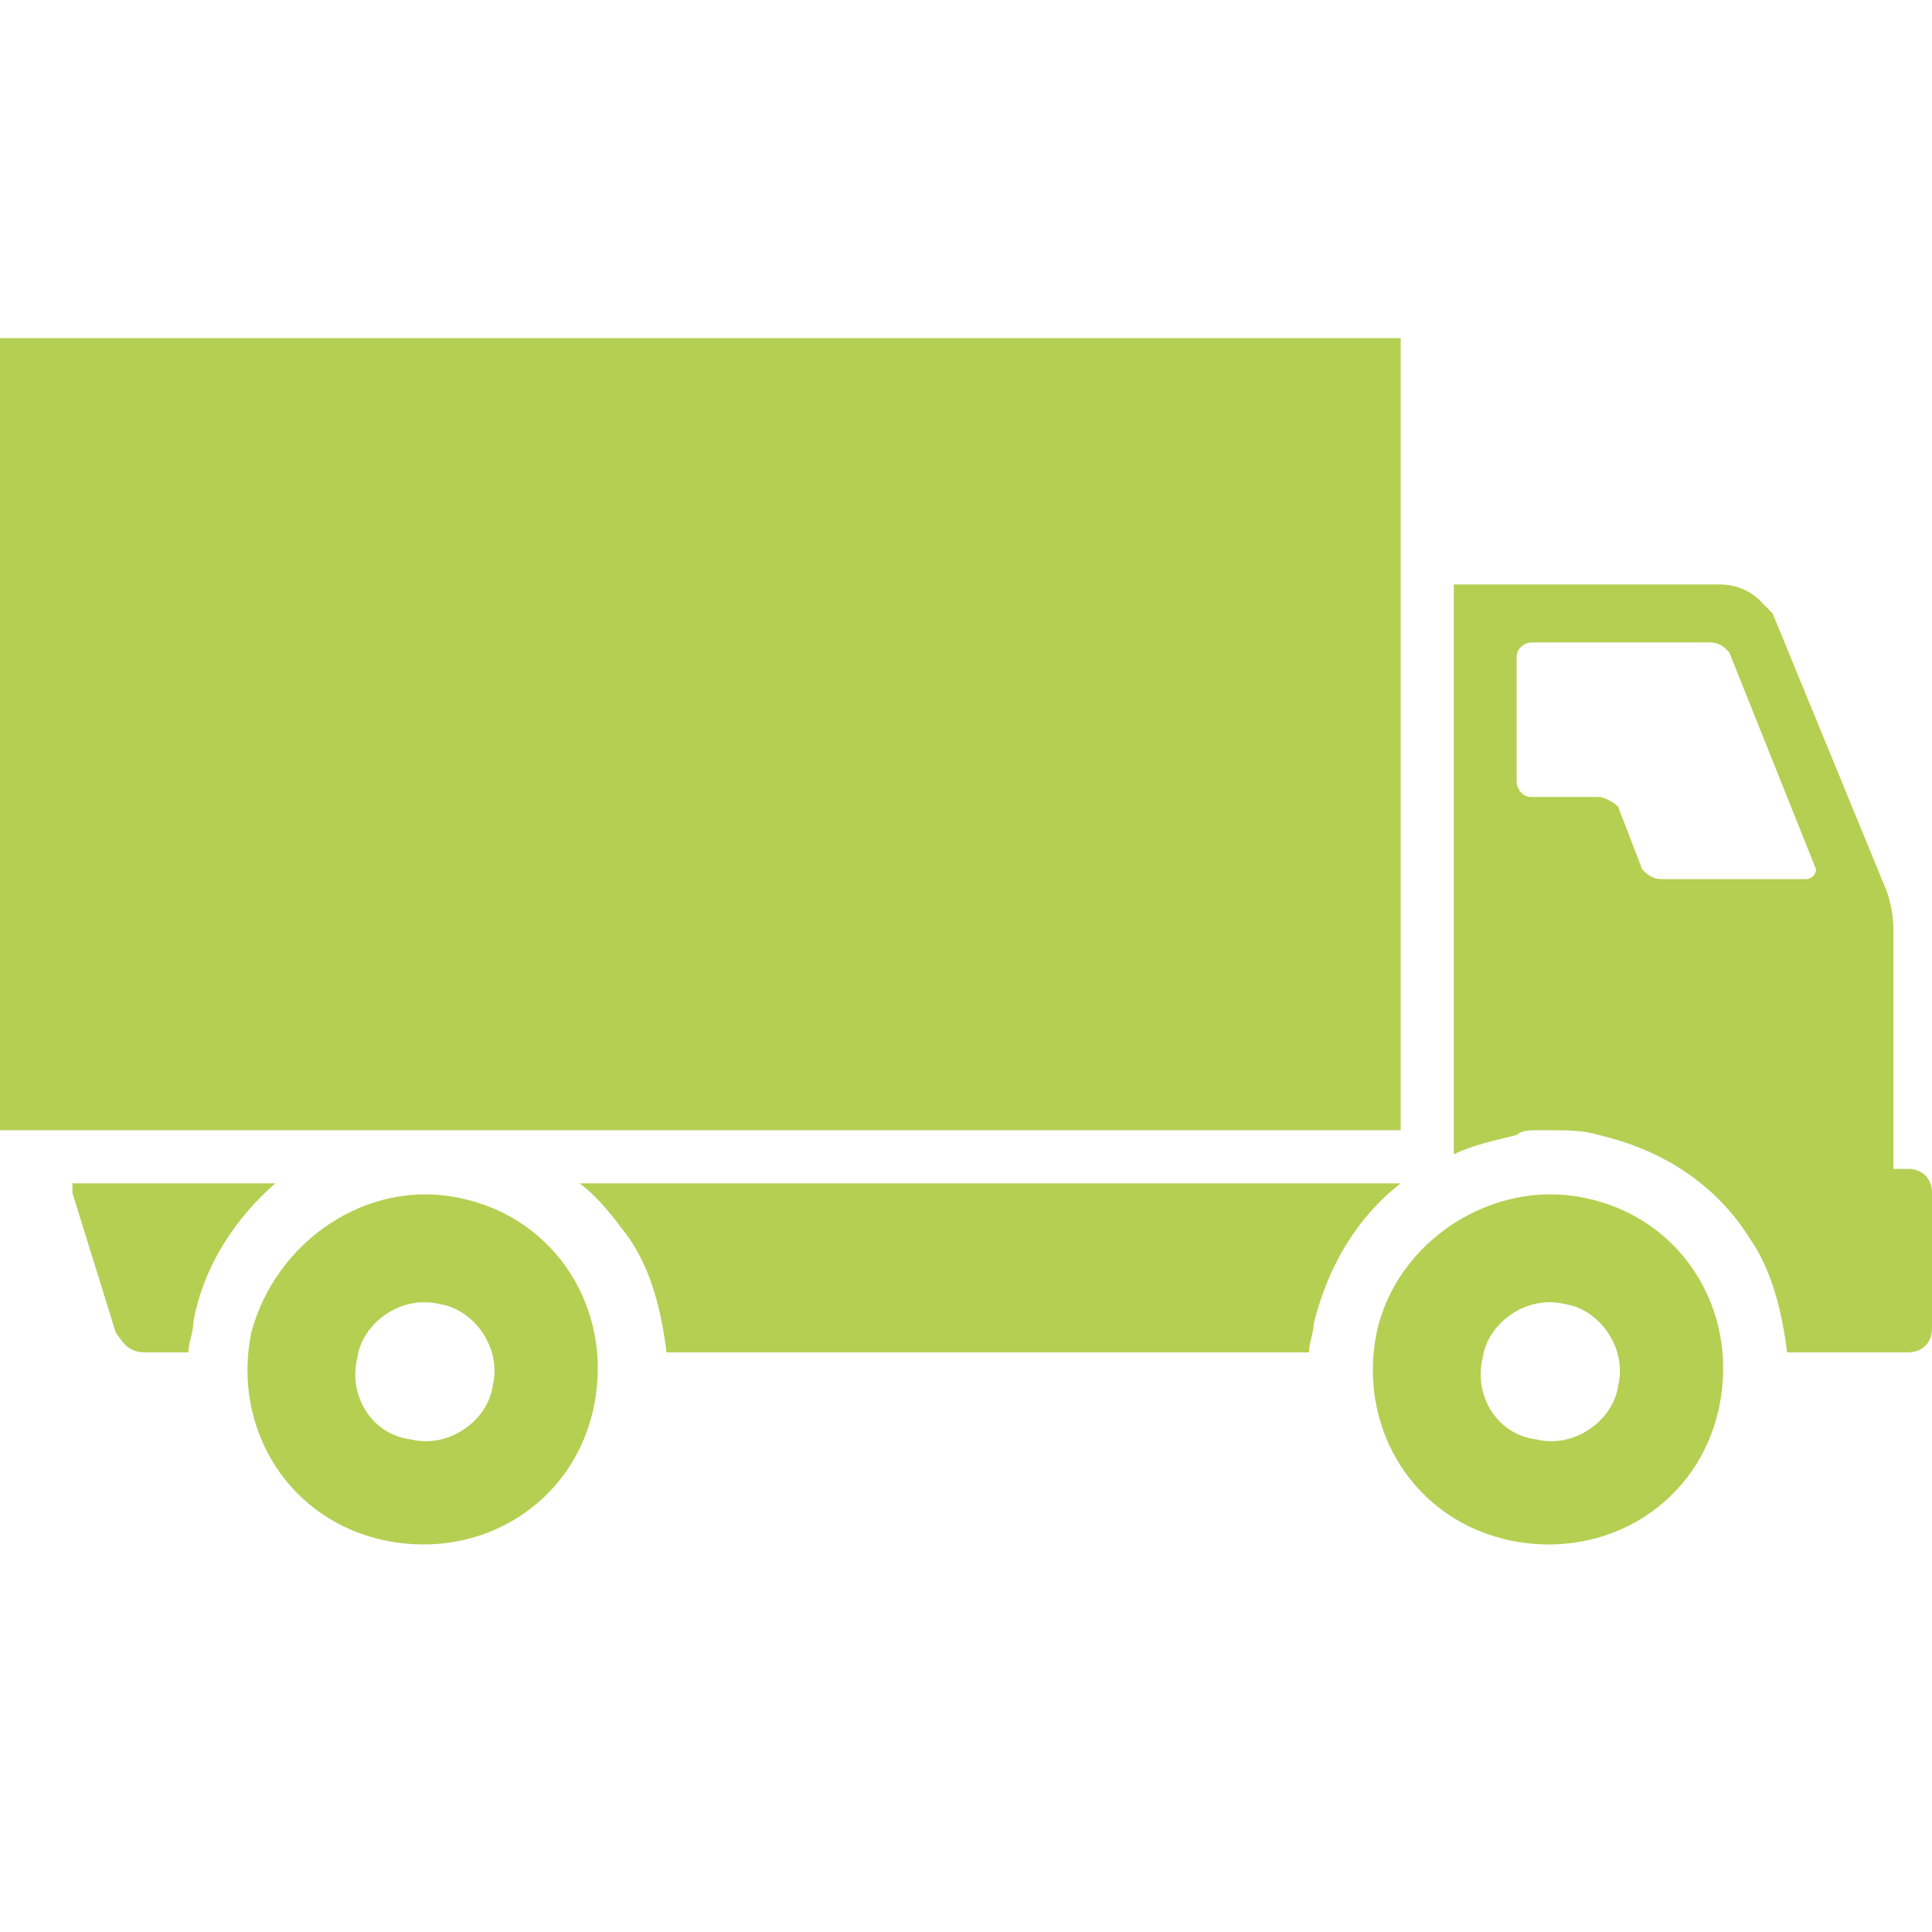
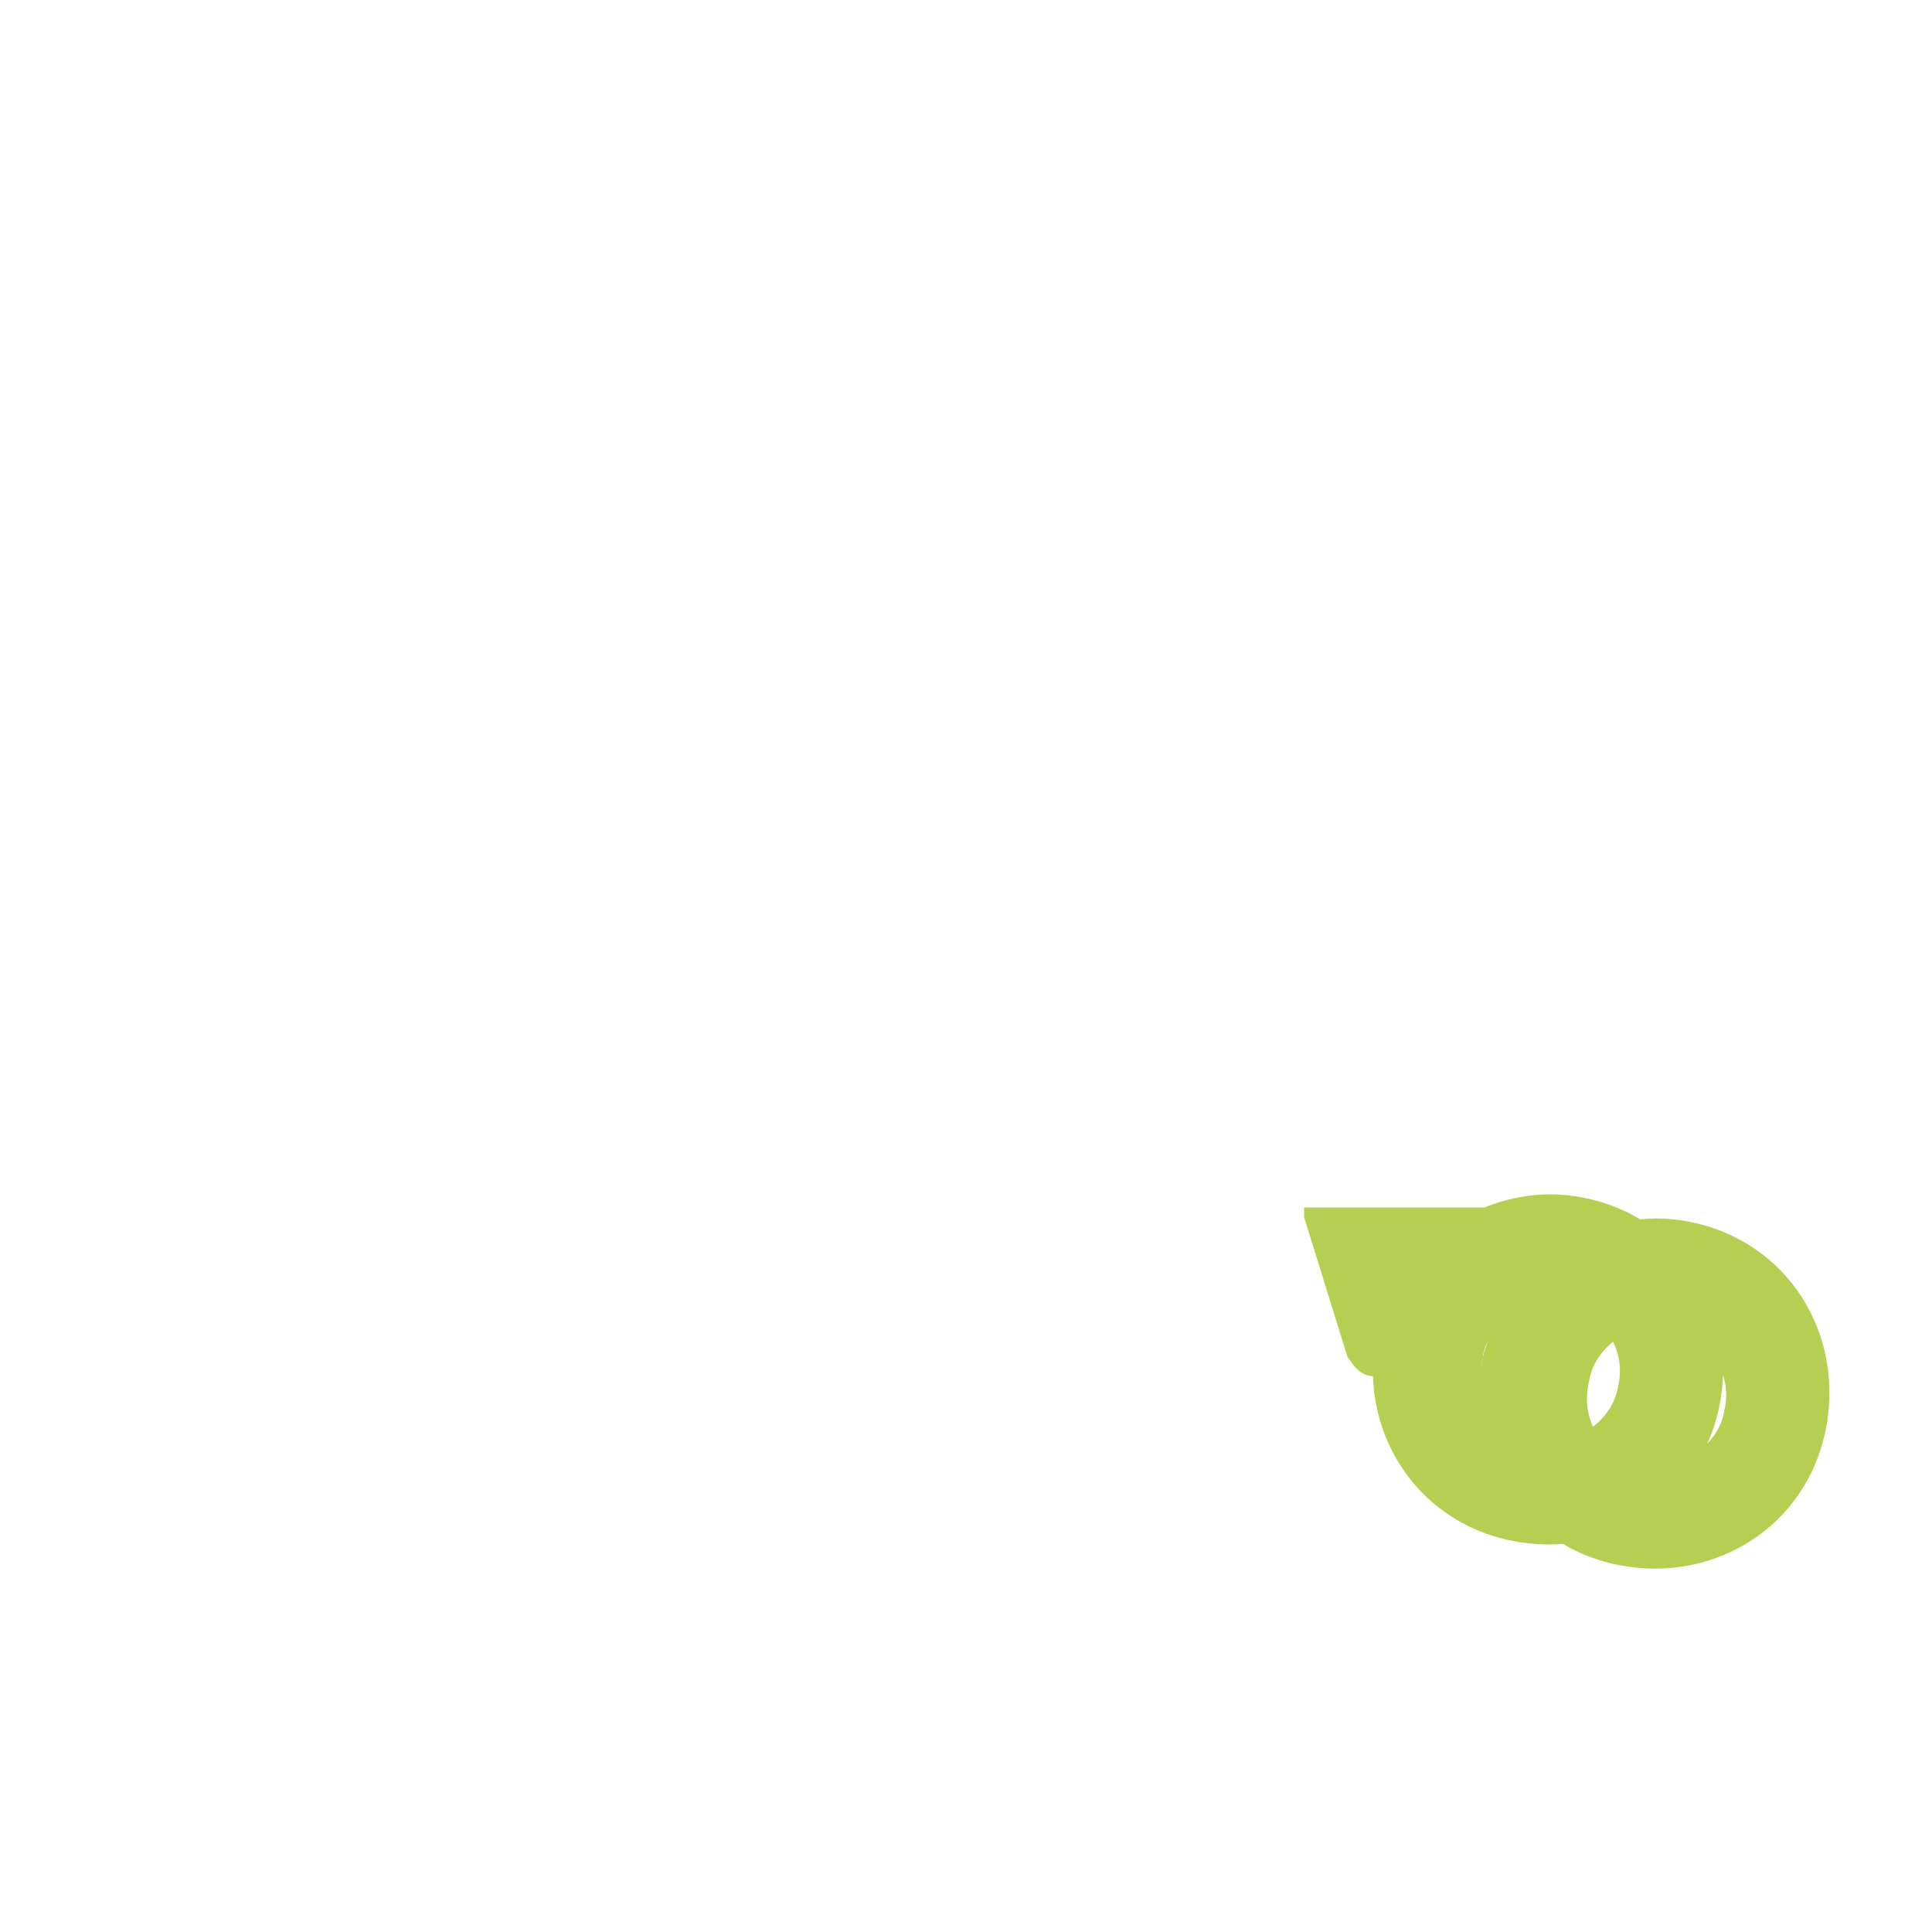
<svg xmlns="http://www.w3.org/2000/svg" enable-background="new 0 0 40 40" viewBox="0 0 40 40">
  <g fill="#b5cf52">
-     <path d="m28.5 27.6c-.4 2 .8 3.9 2.8 4.3s3.9-.8 4.3-2.8-.8-3.9-2.8-4.3c-1.9-.4-3.9.9-4.3 2.8zm2.2.5c.1-.7.9-1.3 1.7-1.1.7.1 1.3.9 1.1 1.7-.1.7-.9 1.3-1.7 1.1-.8-.1-1.3-.9-1.1-1.7zm-25.5-.5c-.4 2 .8 3.9 2.8 4.3s3.9-.8 4.3-2.8-.8-3.9-2.8-4.3c-1.9-.4-3.8.9-4.3 2.8zm2.2.5c.1-.7.9-1.3 1.7-1.1.7.1 1.3.9 1.1 1.7-.1.7-.9 1.3-1.7 1.1-.8-.1-1.3-.9-1.1-1.7zm-1.7-3.6h-4.2v.2l.9 2.9c.1.1.2.4.6.4h.9c0-.2.1-.4.1-.6.2-1.2.9-2.2 1.7-2.9z" />
-     <path d="m30.1 23.9c.4-.2.9-.3 1.3-.4.1-.1.3-.1.4-.1h.3c.3 0 .7 0 1 .1 1.3.3 2.4 1 3.1 2.1.5.7.7 1.6.8 2.4h2.5c.3 0 .5-.2.5-.5v-2.8c0-.3-.2-.5-.5-.5h-.3v-5c0-.3-.1-.7-.2-.9l-2.3-5.6-.2-.2s-.3-.4-.9-.4h-5.5v9.8zm1.3-10.3c0-.2.2-.3.3-.3h3.7c.2 0 .3.1.4.2l1.8 4.5c0 .1-.1.2-.2.2h-3c-.2 0-.3-.1-.4-.2l-.5-1.3c-.1-.1-.3-.2-.4-.2h-1.4c-.2 0-.3-.2-.3-.3zm-19.4 10.9c.4.3.7.7 1 1.1.5.7.7 1.6.8 2.4h13.3c0-.2.1-.4.1-.6.3-1.2.9-2.2 1.8-2.9zm17-1.1h-29v-16.4h29z" />
+     <path d="m28.5 27.6c-.4 2 .8 3.9 2.8 4.3s3.9-.8 4.3-2.8-.8-3.9-2.8-4.3c-1.9-.4-3.9.9-4.3 2.8zm2.2.5c.1-.7.9-1.3 1.7-1.1.7.1 1.3.9 1.1 1.7-.1.7-.9 1.3-1.7 1.1-.8-.1-1.3-.9-1.1-1.7zc-.4 2 .8 3.9 2.8 4.3s3.9-.8 4.3-2.8-.8-3.9-2.8-4.3c-1.9-.4-3.8.9-4.3 2.8zm2.2.5c.1-.7.9-1.3 1.7-1.1.7.1 1.3.9 1.1 1.7-.1.7-.9 1.3-1.7 1.1-.8-.1-1.3-.9-1.1-1.7zm-1.7-3.6h-4.2v.2l.9 2.9c.1.1.2.4.6.4h.9c0-.2.1-.4.1-.6.2-1.2.9-2.2 1.7-2.9z" />
  </g>
</svg>